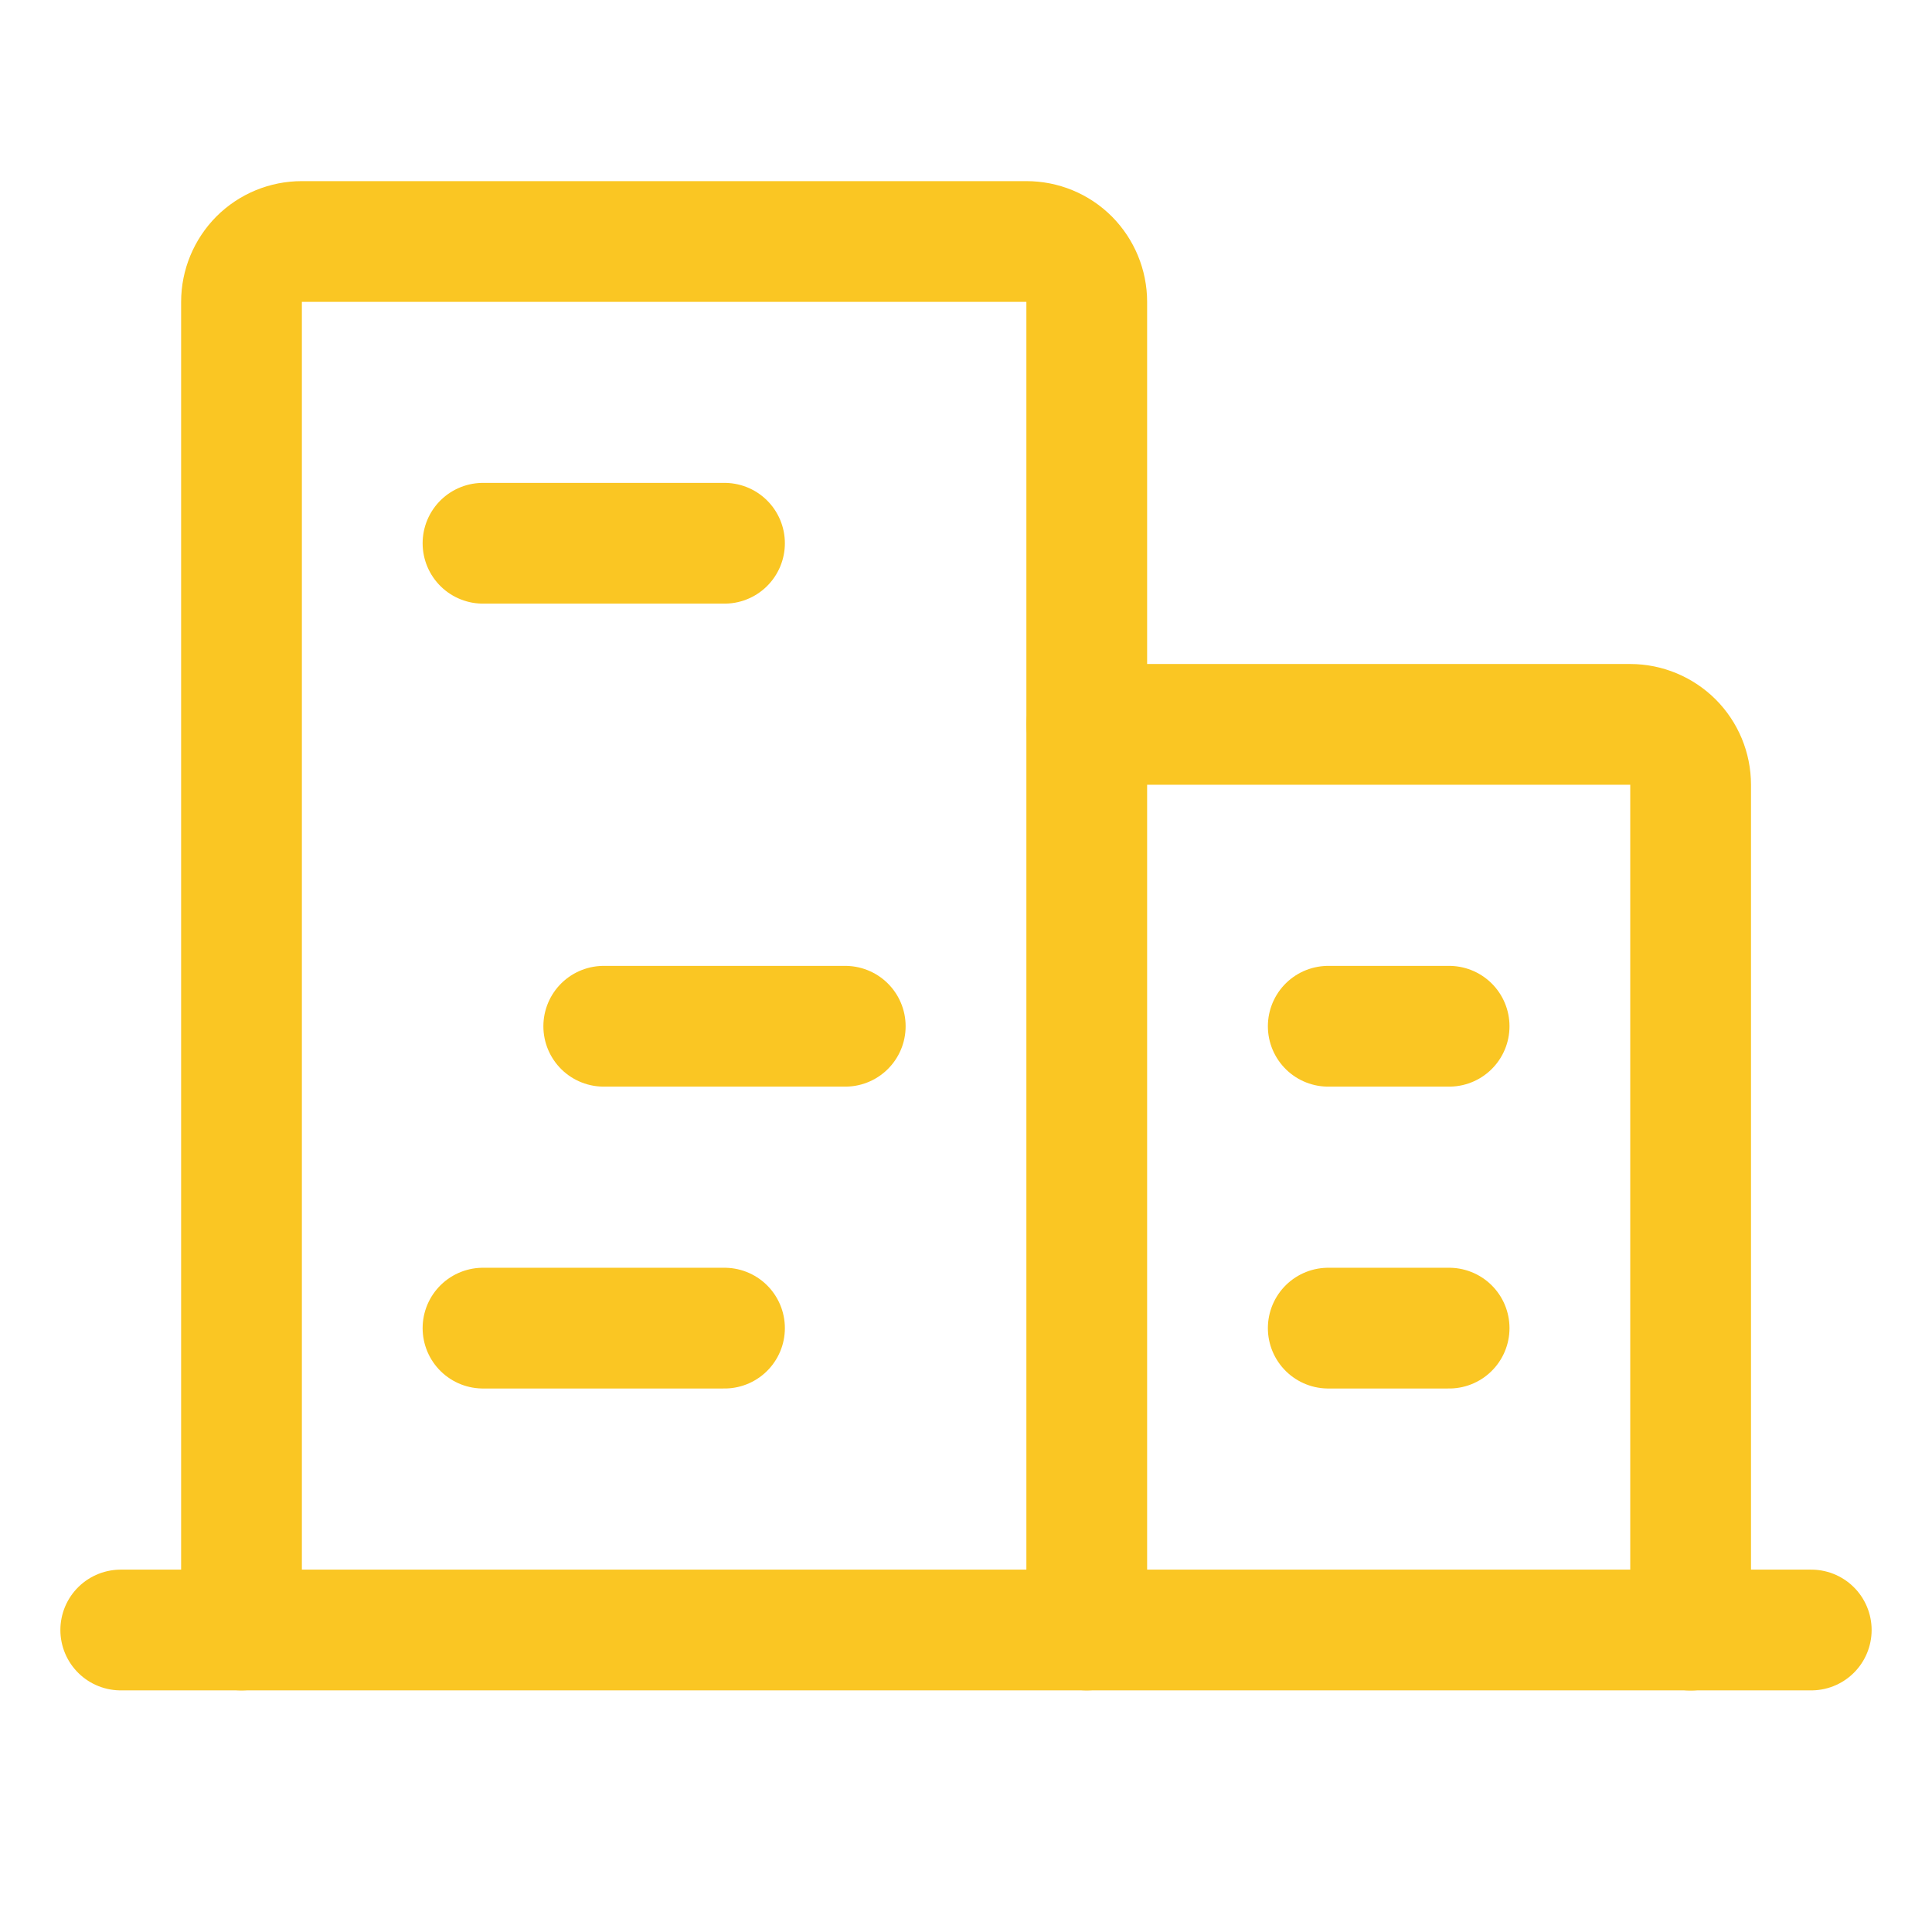
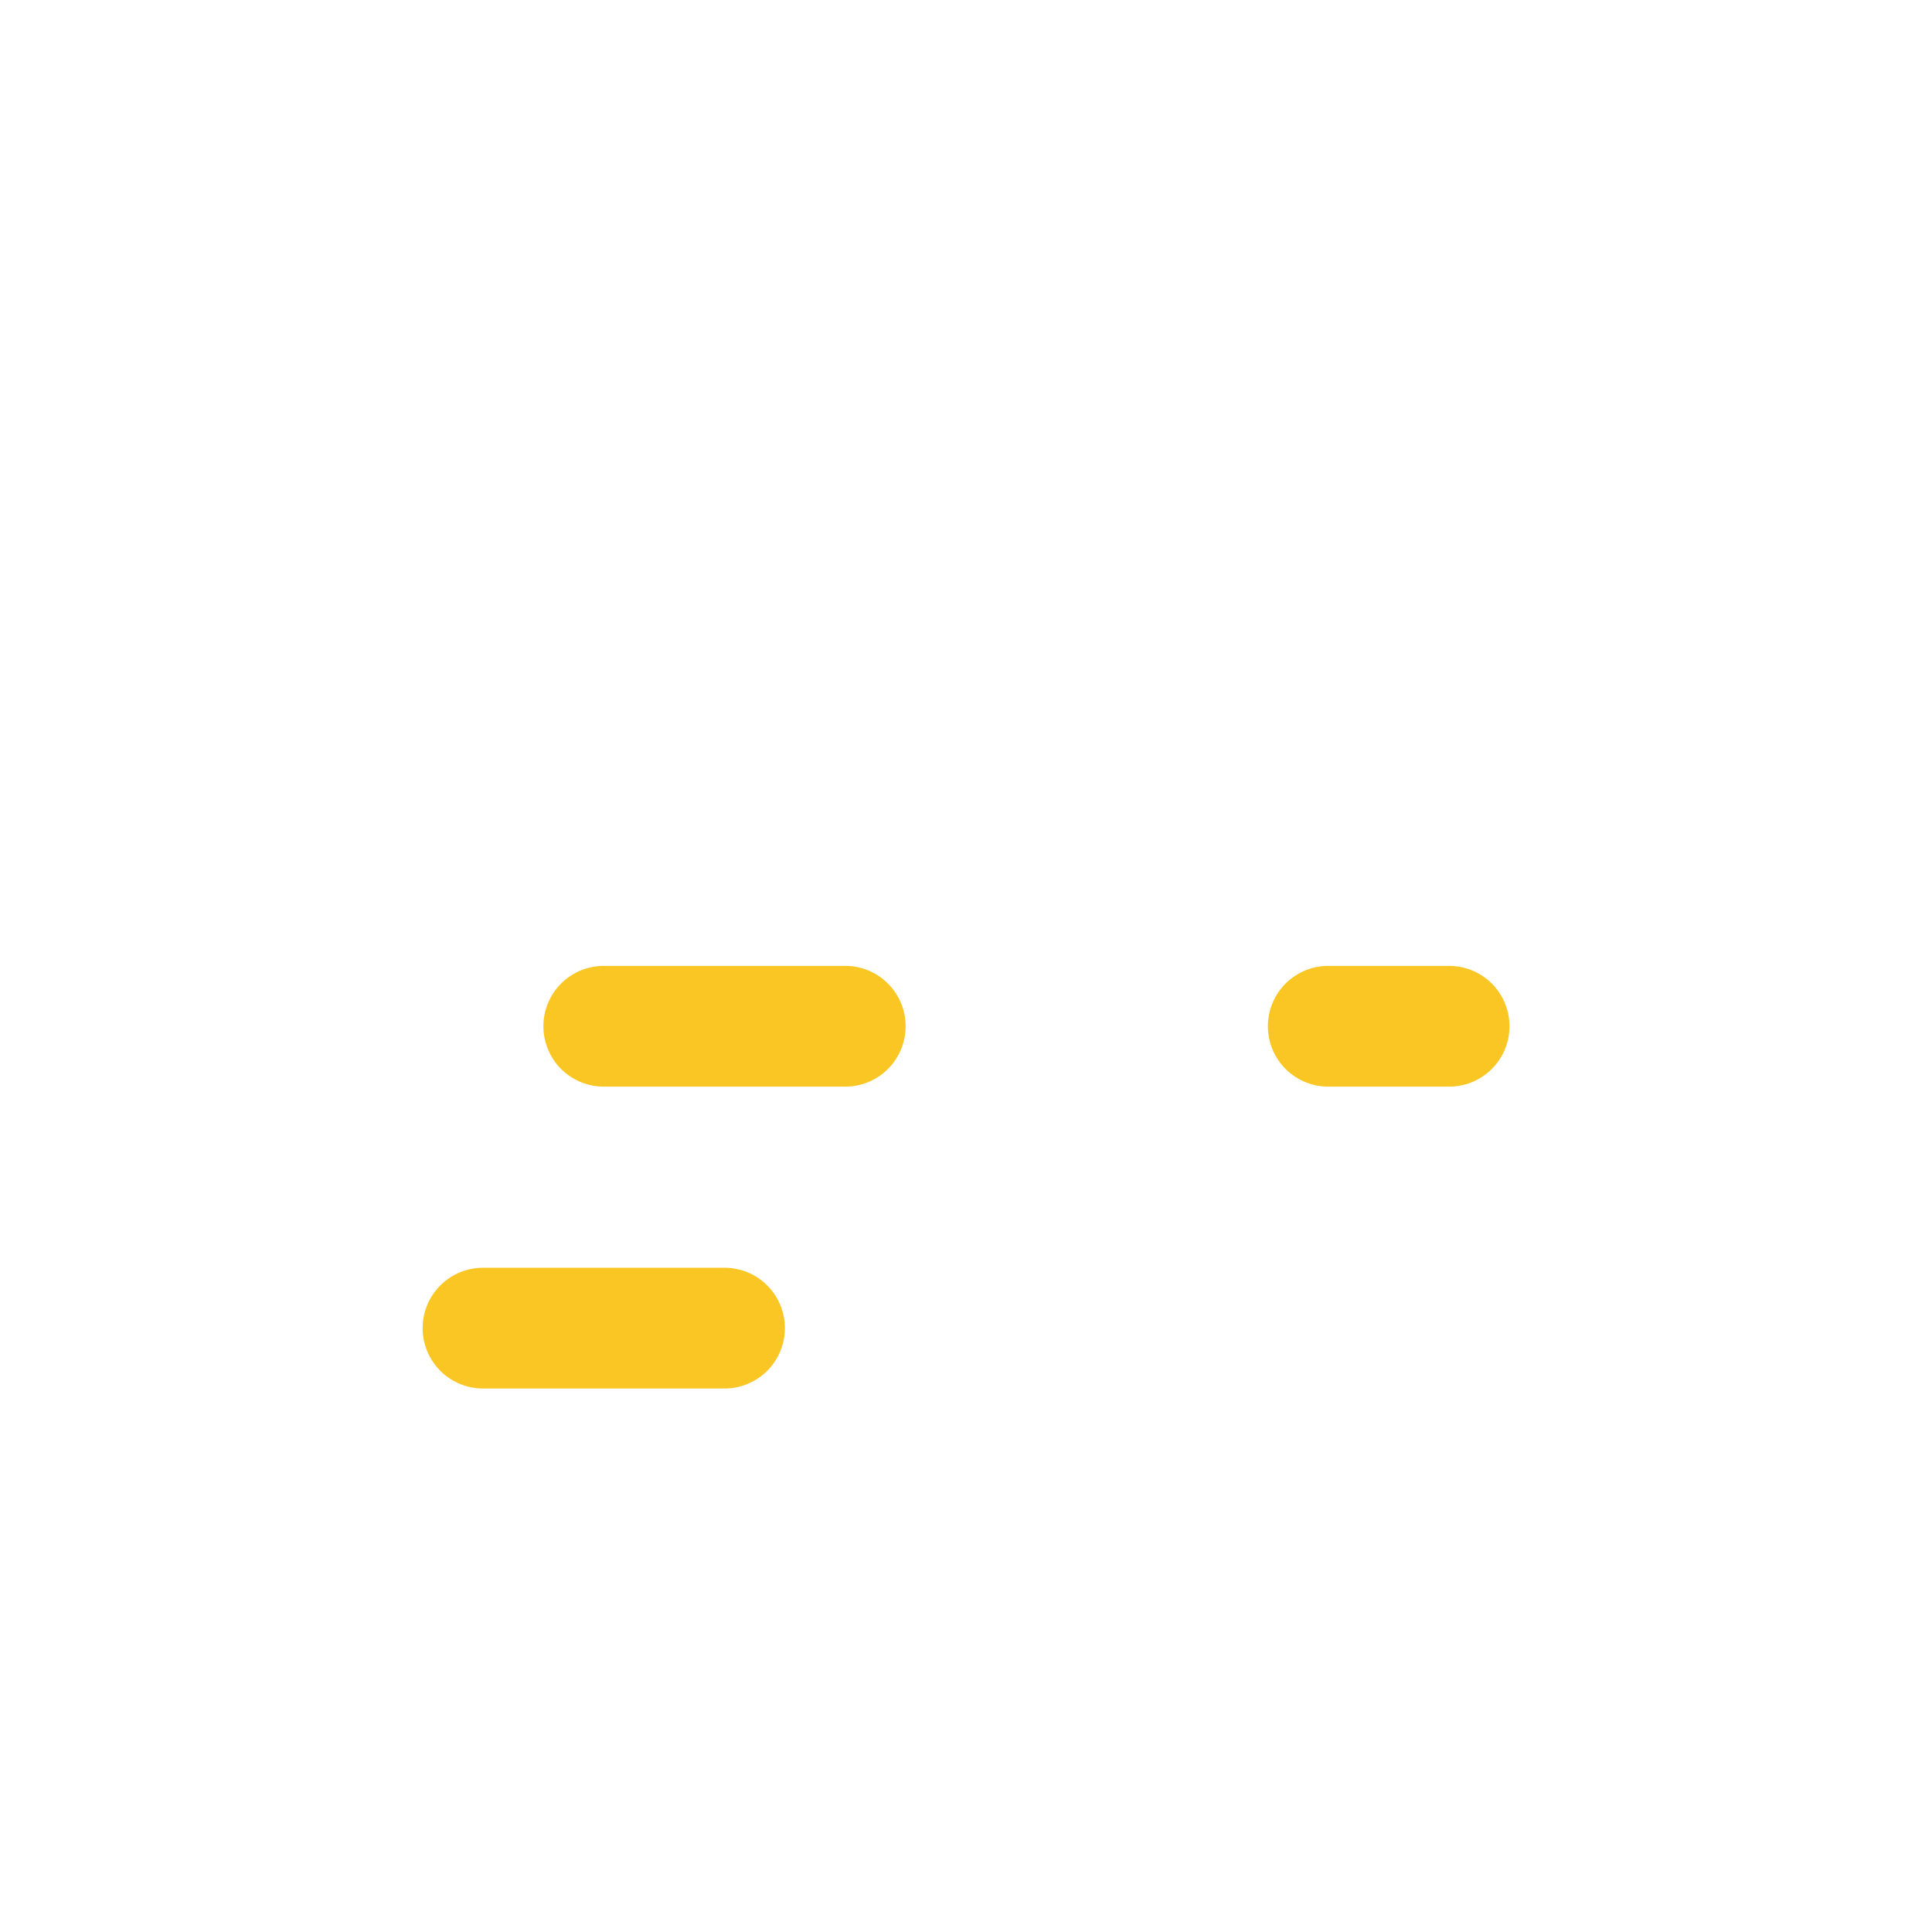
<svg xmlns="http://www.w3.org/2000/svg" width="16" height="16" viewBox="0 0 16 16" fill="none">
-   <path d="M1 13.499H15" stroke="#FAC623" stroke-width="1" stroke-linecap="round" stroke-linejoin="round" />
-   <path d="M9 13.499V2.5C9 2.367 8.947 2.24 8.854 2.146C8.76 2.052 8.633 2 8.5 2H2.5C2.367 2 2.24 2.052 2.146 2.146C2.053 2.24 2 2.367 2 2.5V13.499" stroke="#FAC623" stroke-width="1" stroke-linecap="round" stroke-linejoin="round" />
-   <path d="M14.001 13.5V6.499C14.001 6.366 13.948 6.239 13.854 6.145C13.76 6.052 13.633 5.999 13.501 5.999H9" stroke="#FAC623" stroke-width="1" stroke-linecap="round" stroke-linejoin="round" />
-   <path d="M4 4.499H6" stroke="#FAC623" stroke-width="1" stroke-linecap="round" stroke-linejoin="round" />
  <path d="M5 8.499H7" stroke="#FAC623" stroke-width="1" stroke-linecap="round" stroke-linejoin="round" />
  <path d="M4 10.999H6" stroke="#FAC623" stroke-width="1" stroke-linecap="round" stroke-linejoin="round" />
-   <path d="M11 10.999H12.001" stroke="#FAC623" stroke-width="1" stroke-linecap="round" stroke-linejoin="round" />
  <path d="M11 8.499H12.001" stroke="#FAC623" stroke-width="1" stroke-linecap="round" stroke-linejoin="round" />
</svg>